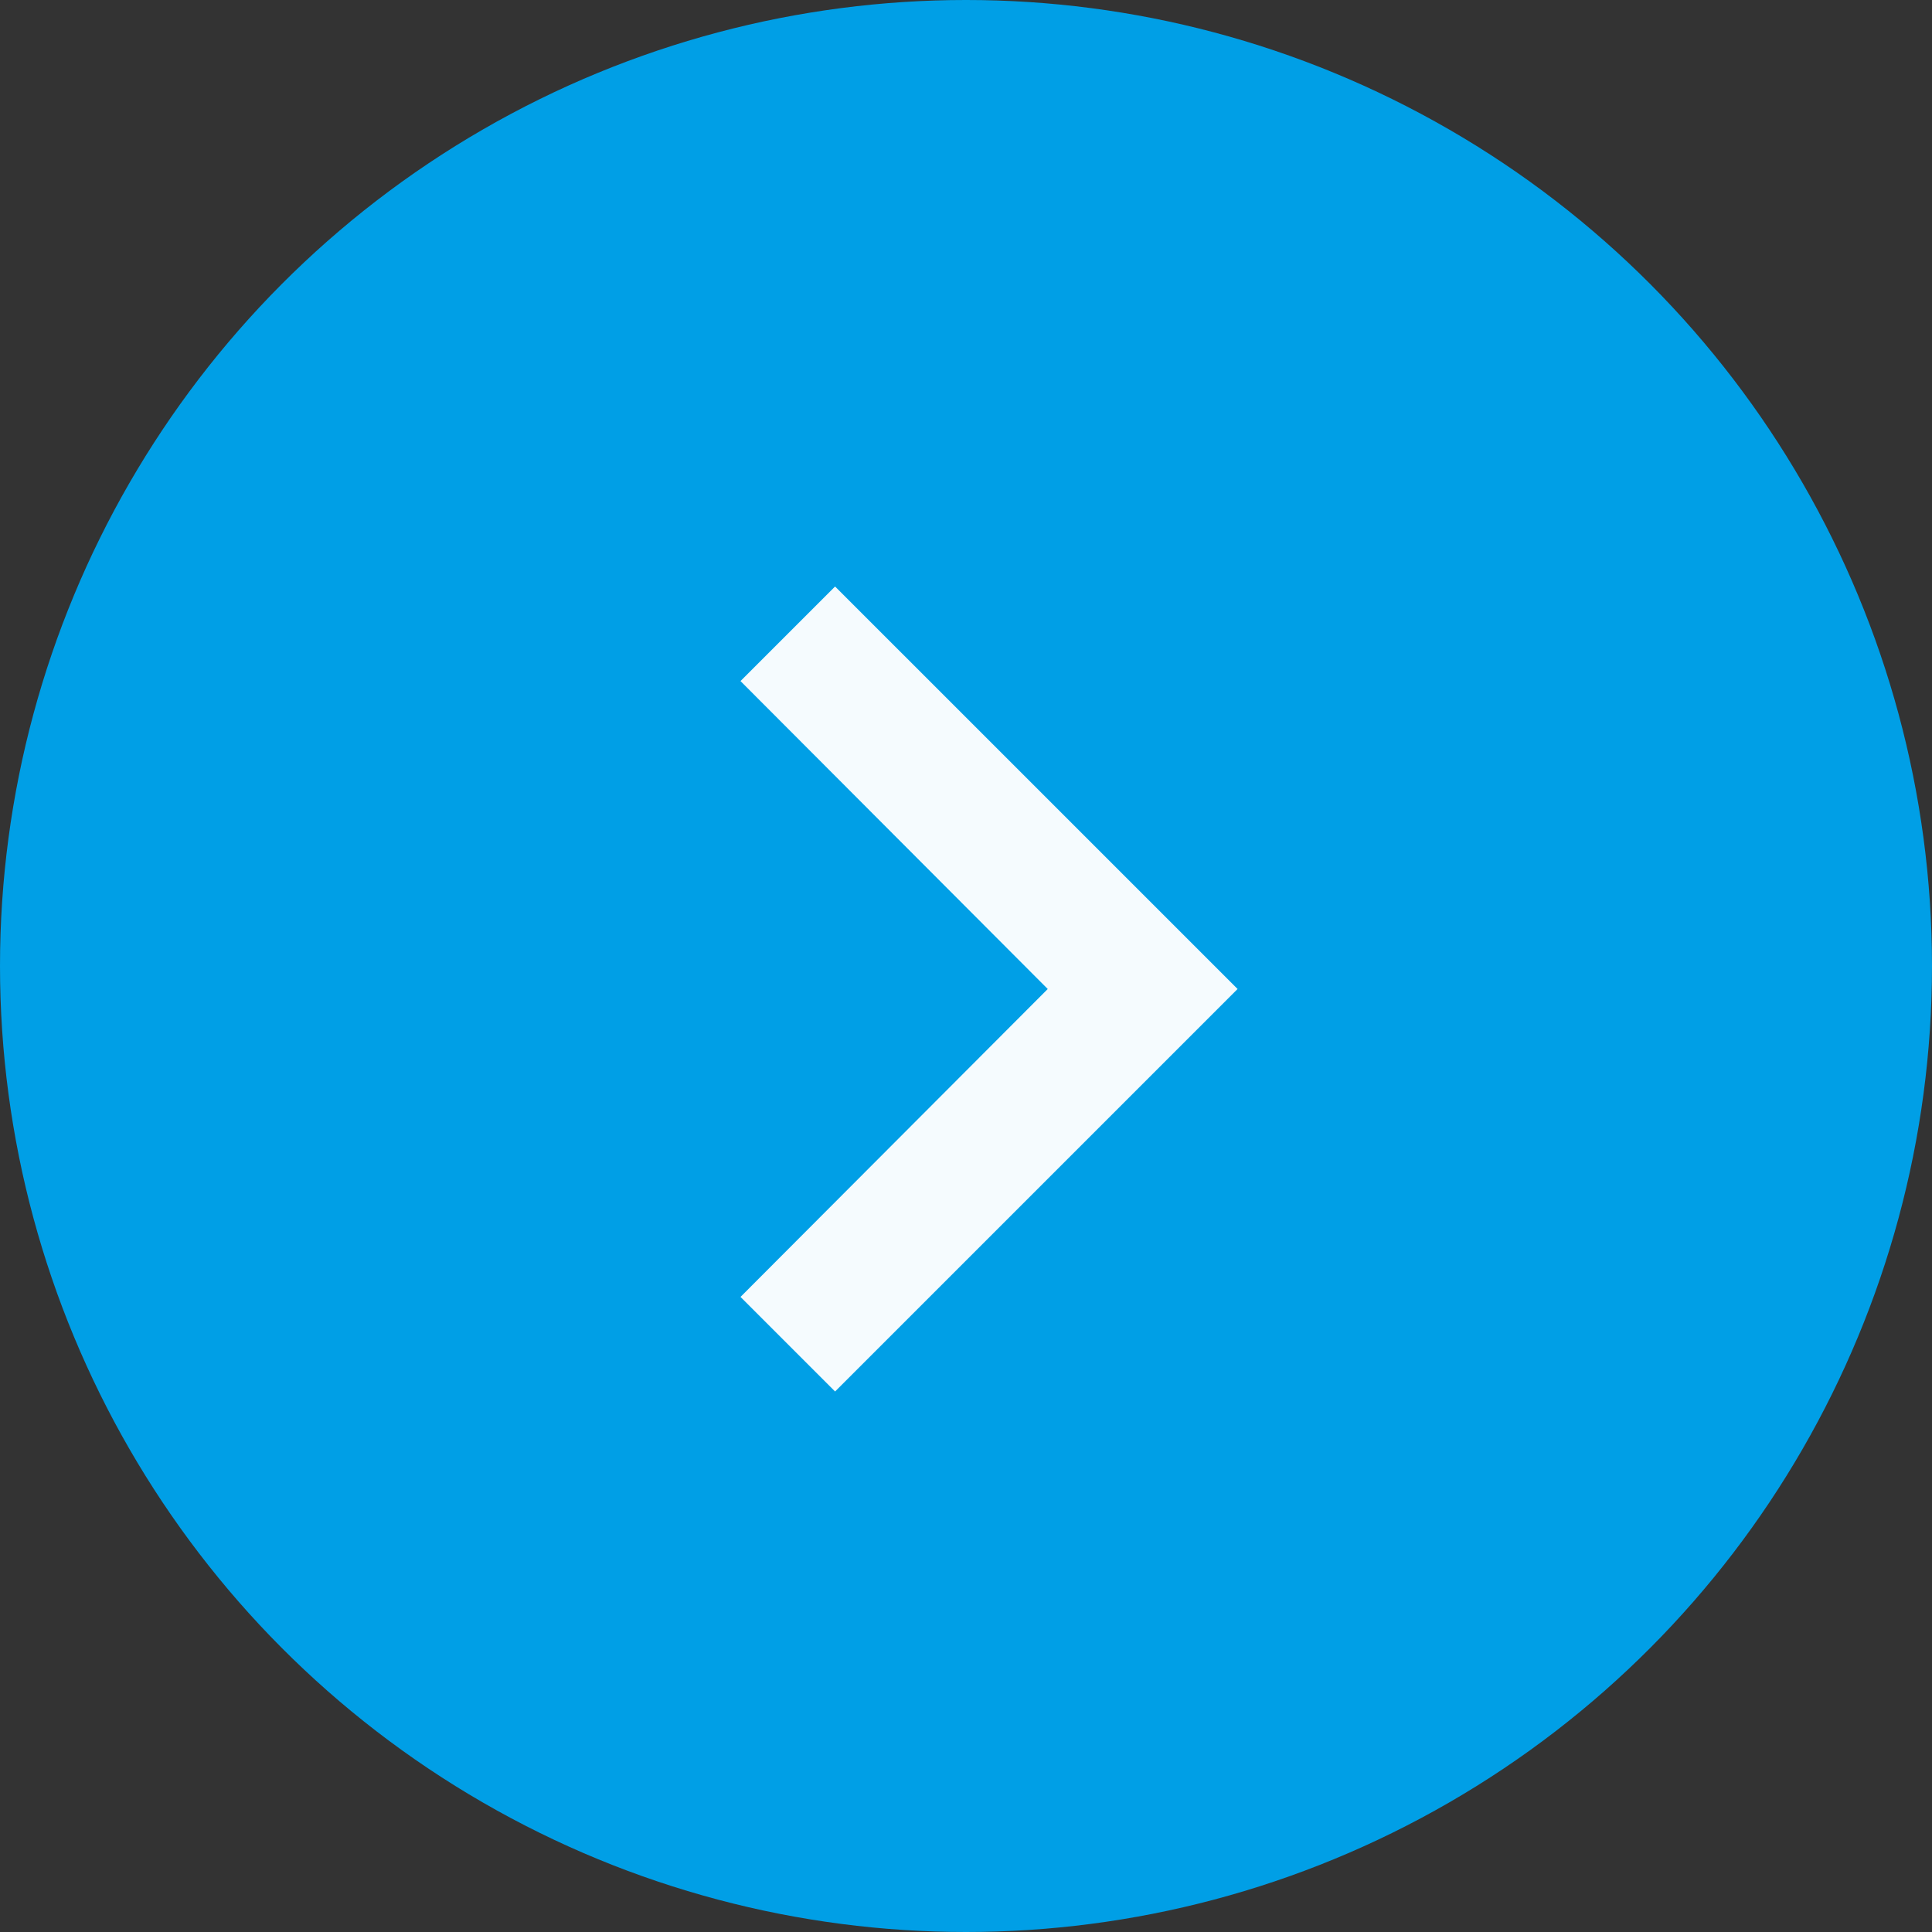
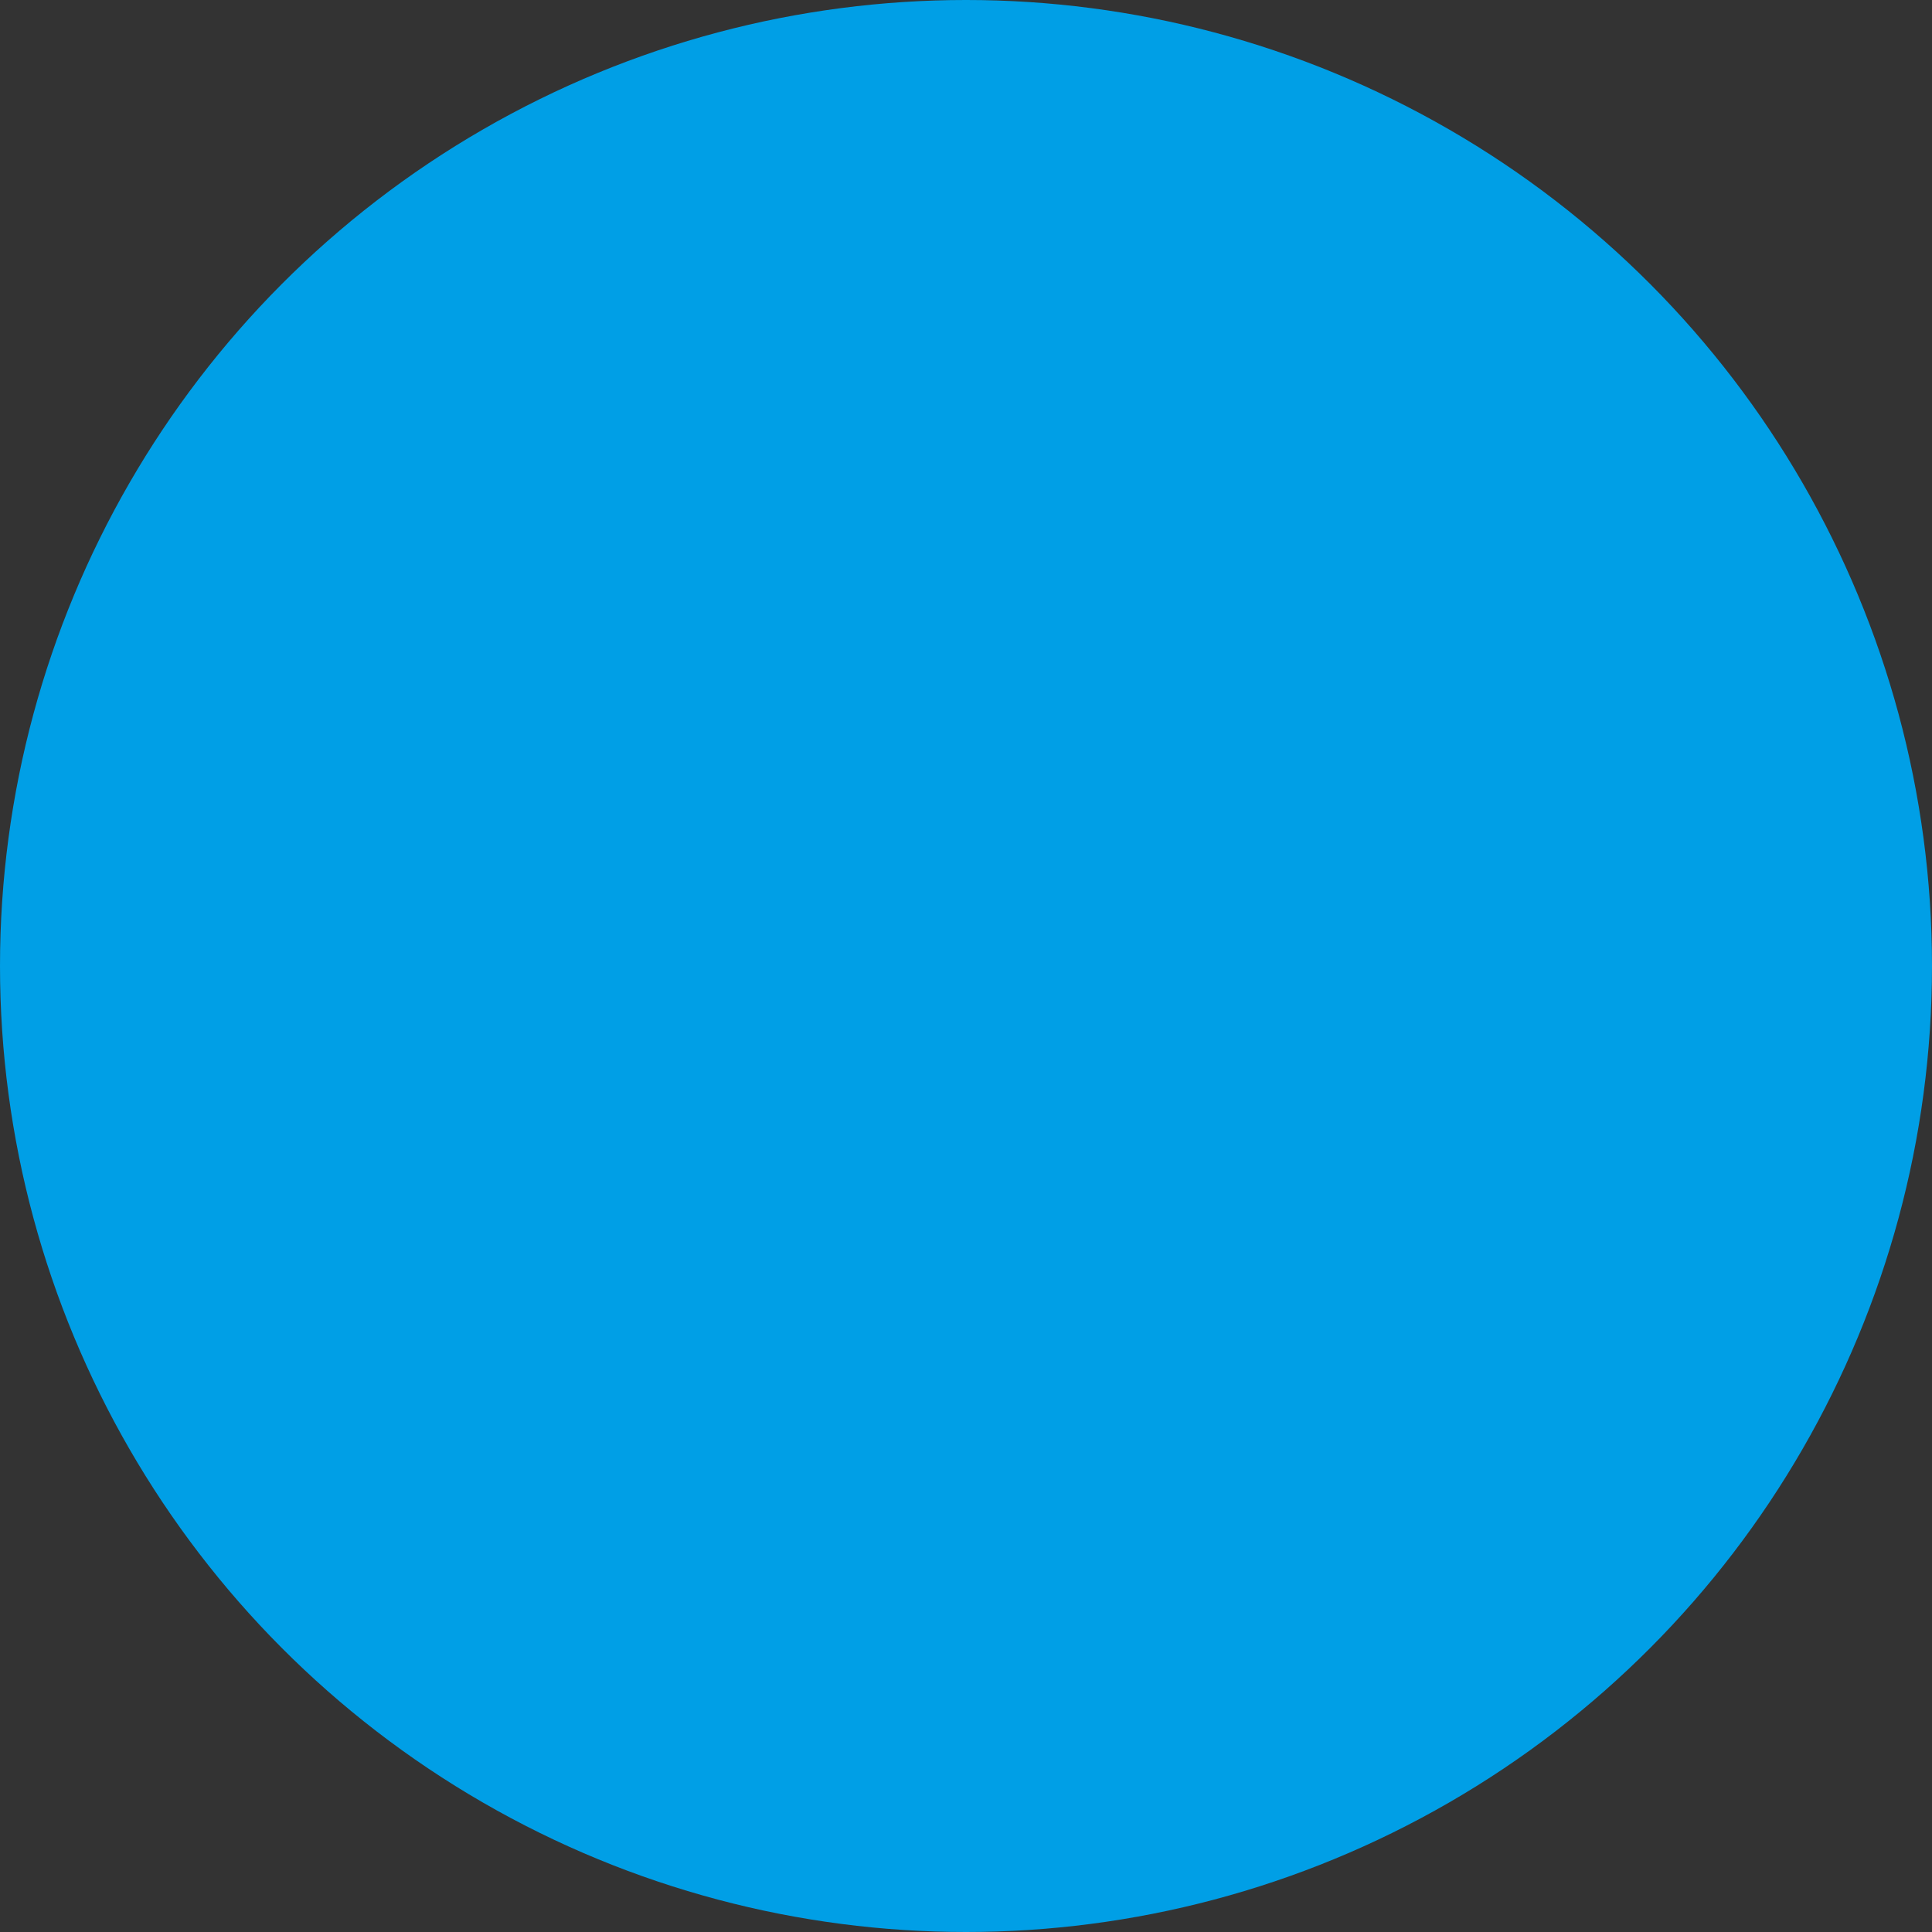
<svg xmlns="http://www.w3.org/2000/svg" width="42" height="42" viewBox="0 0 42 42" fill="none">
  <rect x="0" y="0" width="42" height="42" fill="#333333" stroke="none" />
  <circle cx="21" cy="21" r="21" fill="#009FE6" />
-   <path d="M16.098 28.194L22.777 21.5L16.098 14.806L18.154 12.75L26.904 21.5L18.154 30.25L16.098 28.194Z" fill="#F5FBFE" />
</svg>